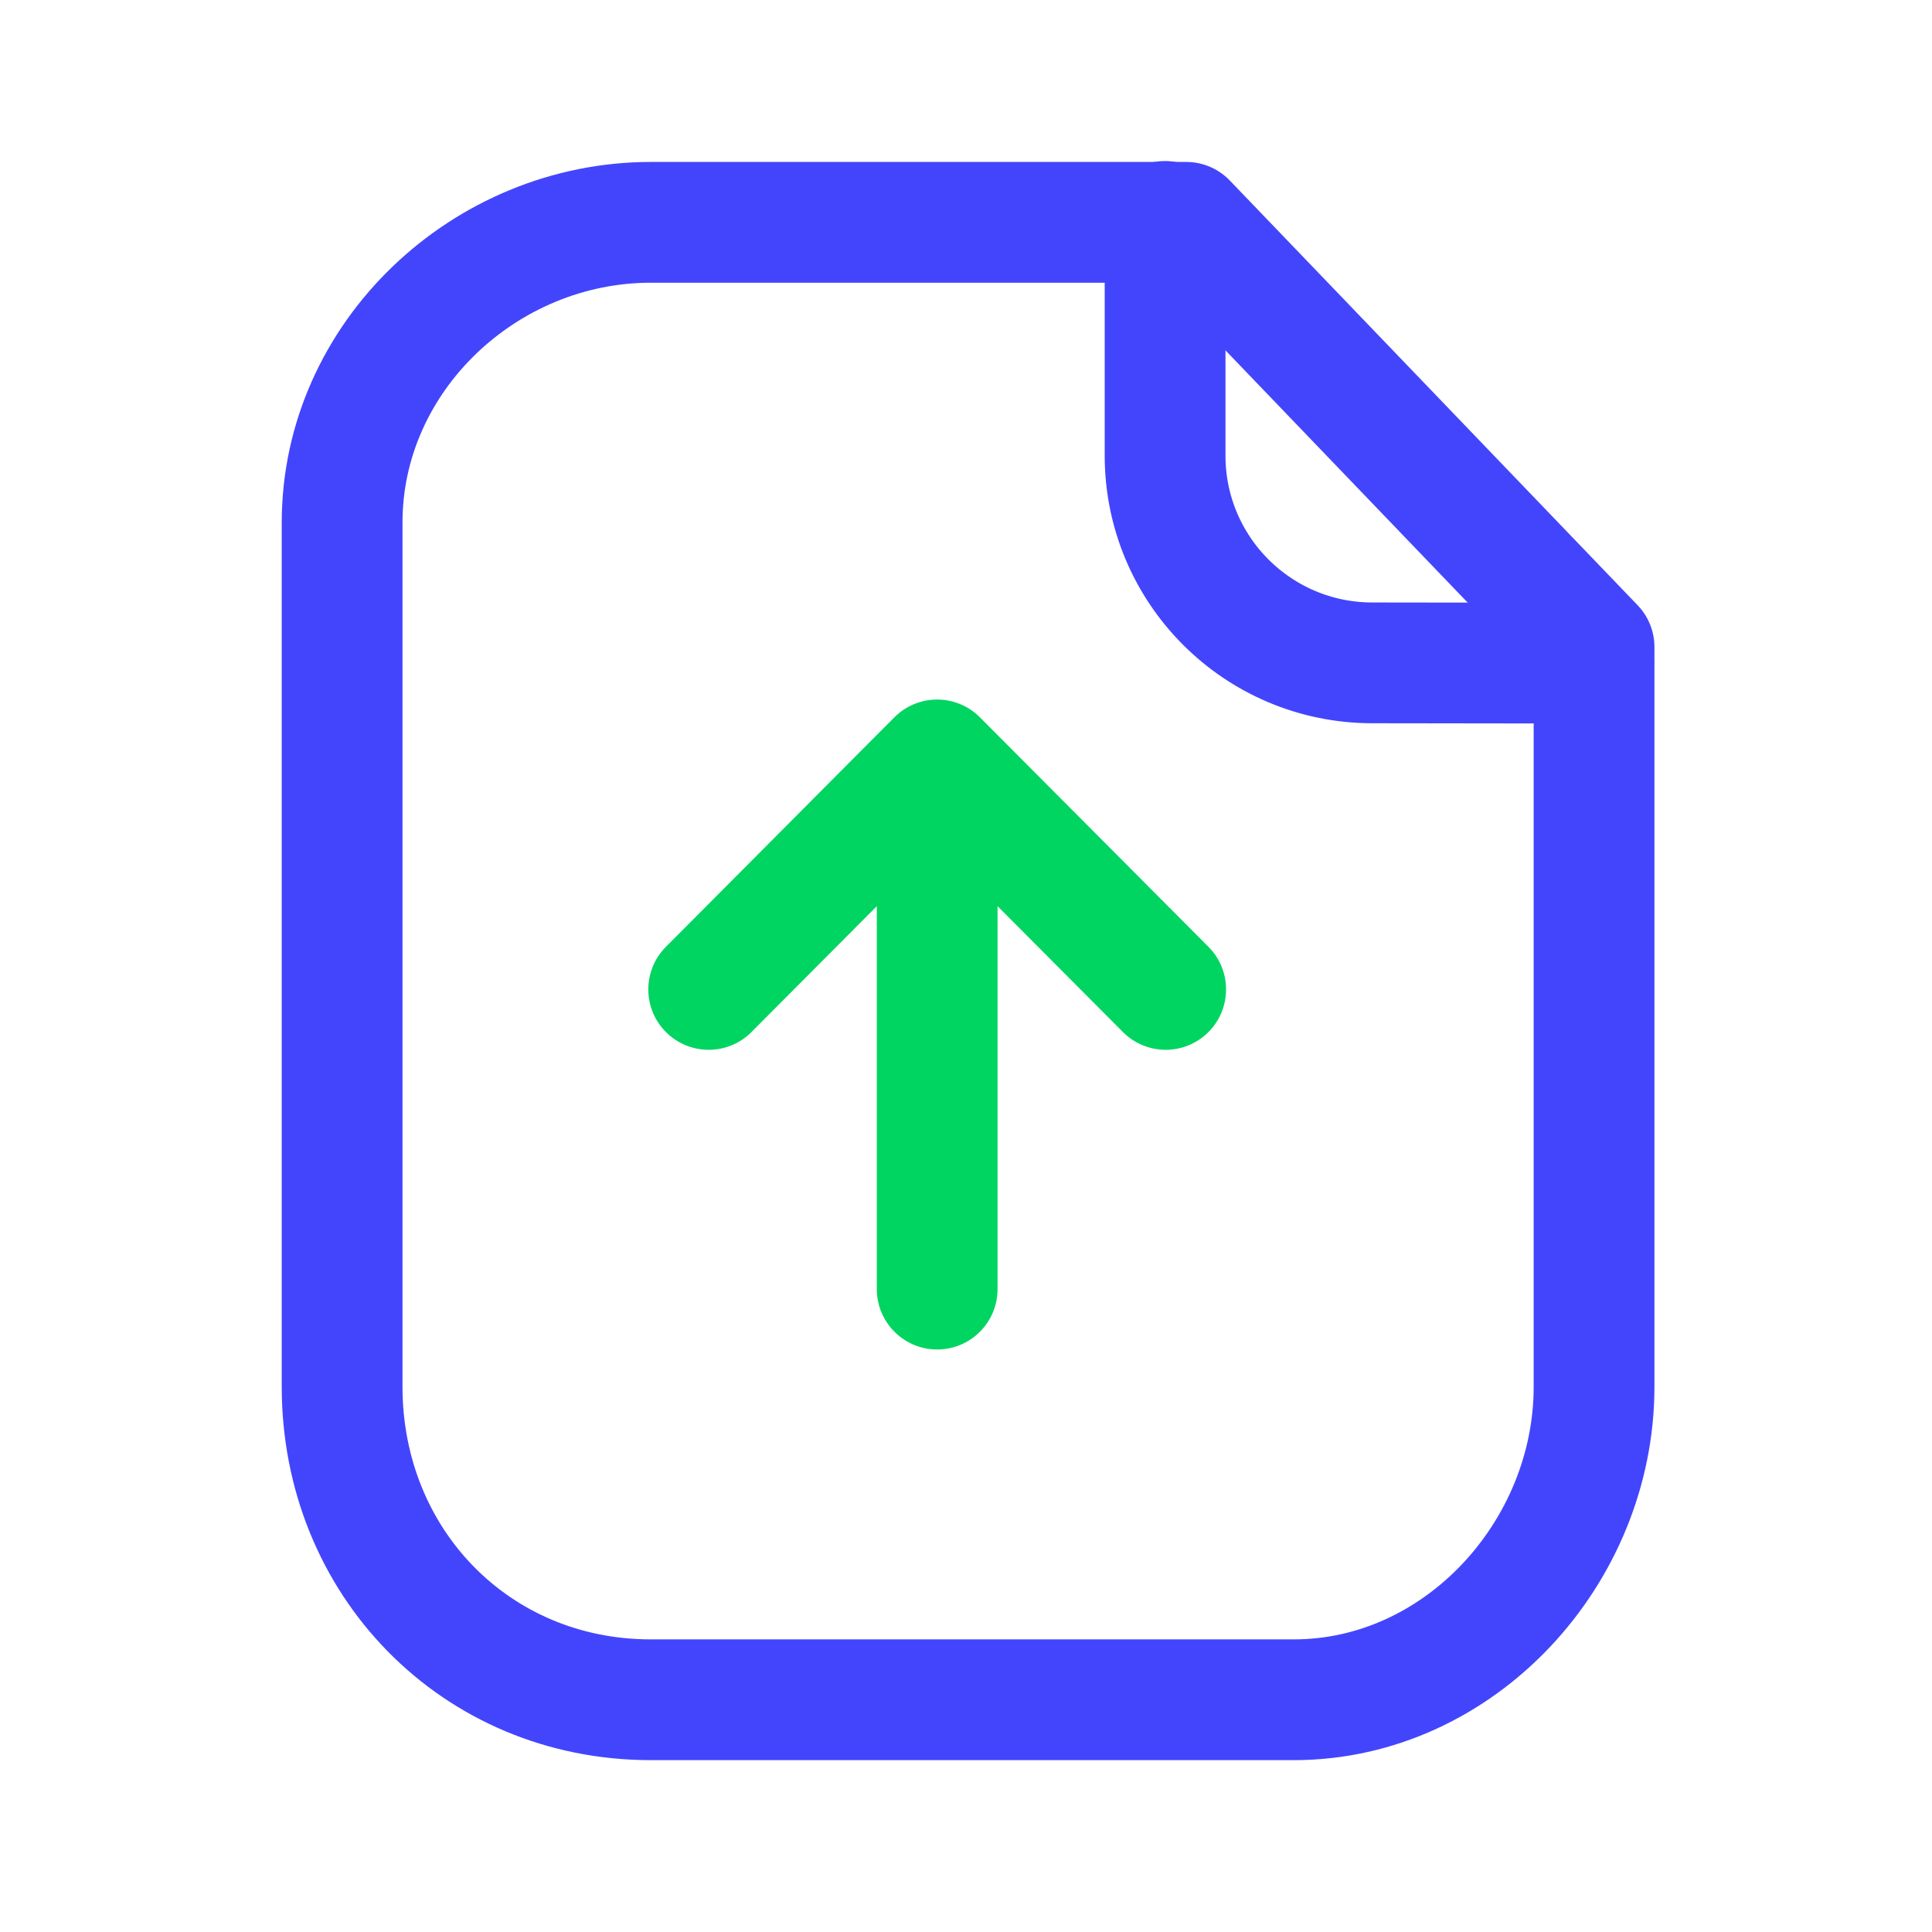
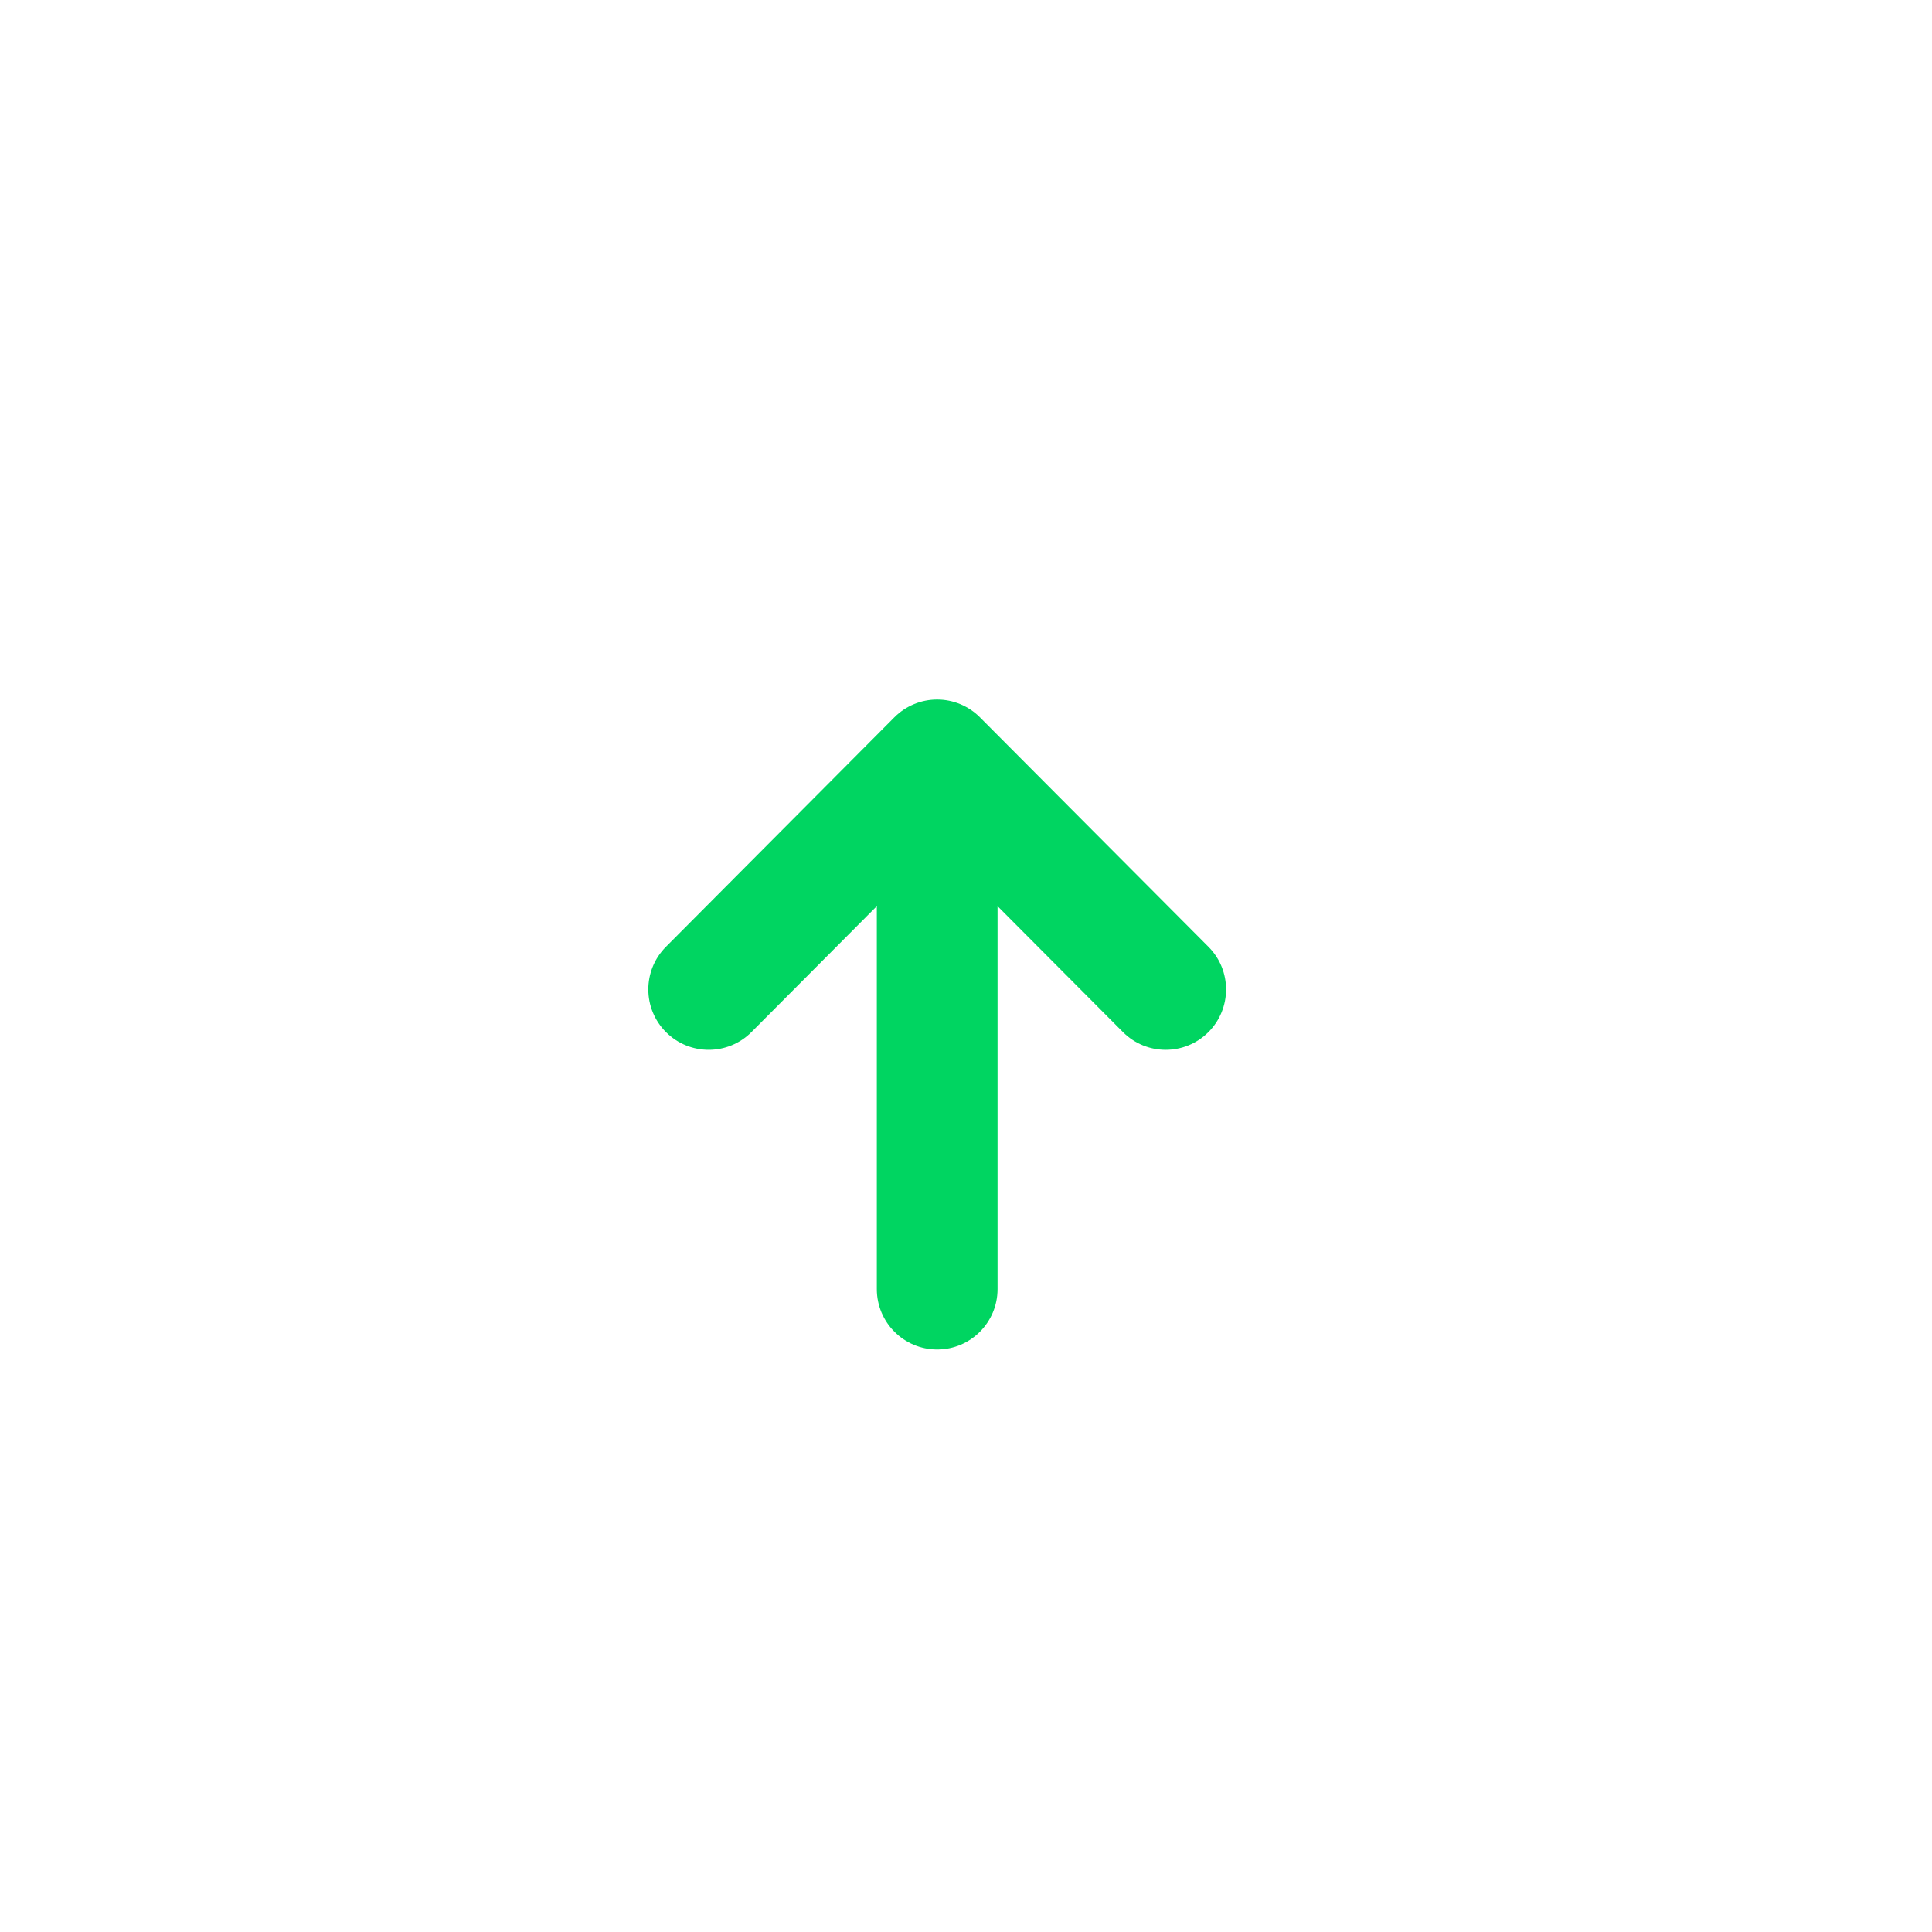
<svg xmlns="http://www.w3.org/2000/svg" width="63" height="63" viewBox="0 0 63 63" fill="none">
-   <path fill-rule="evenodd" clip-rule="evenodd" d="M38.682 7.25H21.221C15.816 7.25 11.156 11.631 11.156 17.039V45.223C11.156 50.935 15.508 55.427 21.221 55.427H42.189C47.596 55.427 51.98 50.631 51.98 45.223V21.099L38.682 7.25Z" stroke="#4345FD" stroke-width="3.938" stroke-linecap="round" stroke-linejoin="round" />
-   <path d="M37.992 7.22V14.856C37.992 18.583 41.008 21.607 44.736 21.615C48.19 21.623 51.726 21.626 51.965 21.61" stroke="#4345FD" stroke-width="3.938" stroke-linecap="round" stroke-linejoin="round" />
  <path fill-rule="evenodd" clip-rule="evenodd" d="M31.954 23.391C31.585 23.02 31.082 22.811 30.559 22.811C30.035 22.811 29.533 23.02 29.164 23.391L21.714 30.875C20.947 31.646 20.95 32.892 21.72 33.659C22.491 34.426 23.738 34.424 24.505 33.653L28.592 29.548V42.036C28.592 43.123 29.473 44.005 30.56 44.005C31.648 44.005 32.529 43.123 32.529 42.036V29.549L36.617 33.653C37.384 34.424 38.63 34.426 39.401 33.659C40.171 32.892 40.174 31.645 39.407 30.875L31.954 23.391Z" fill="#00D561" />
</svg>